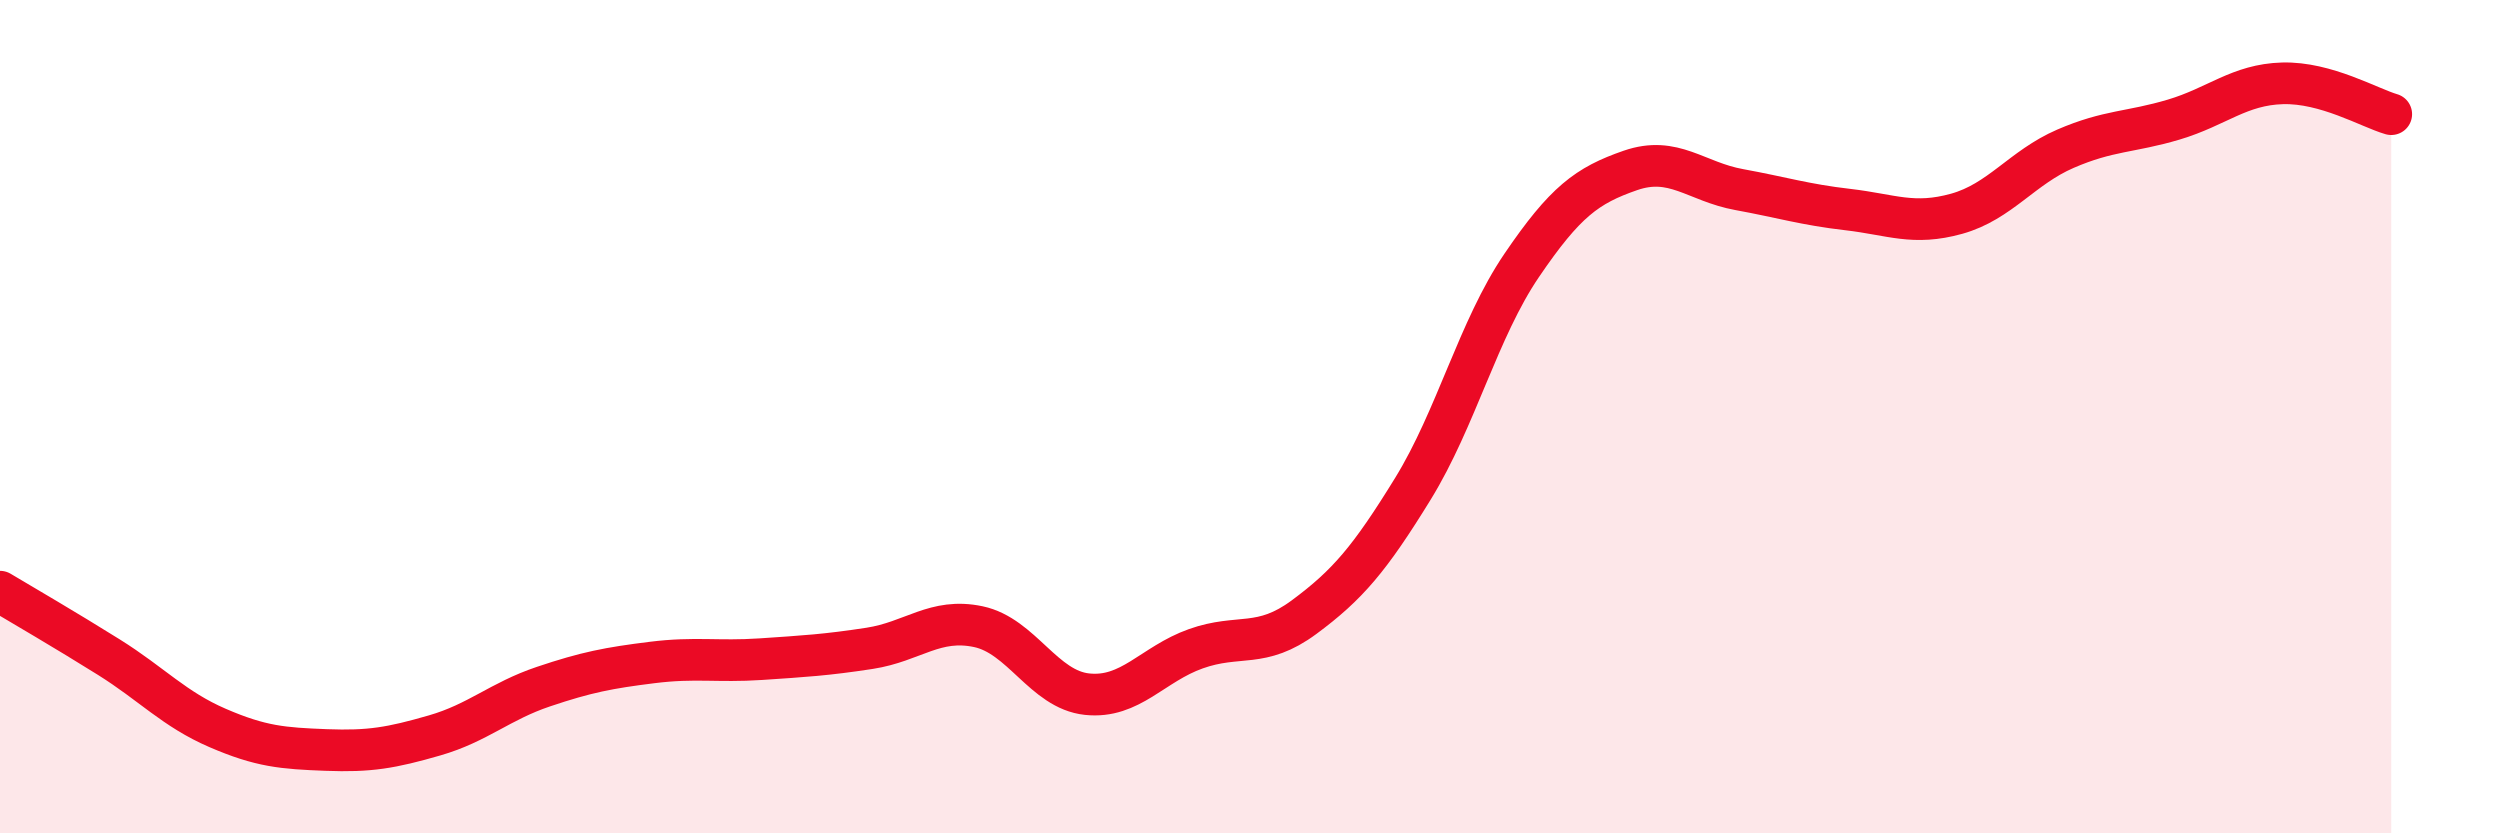
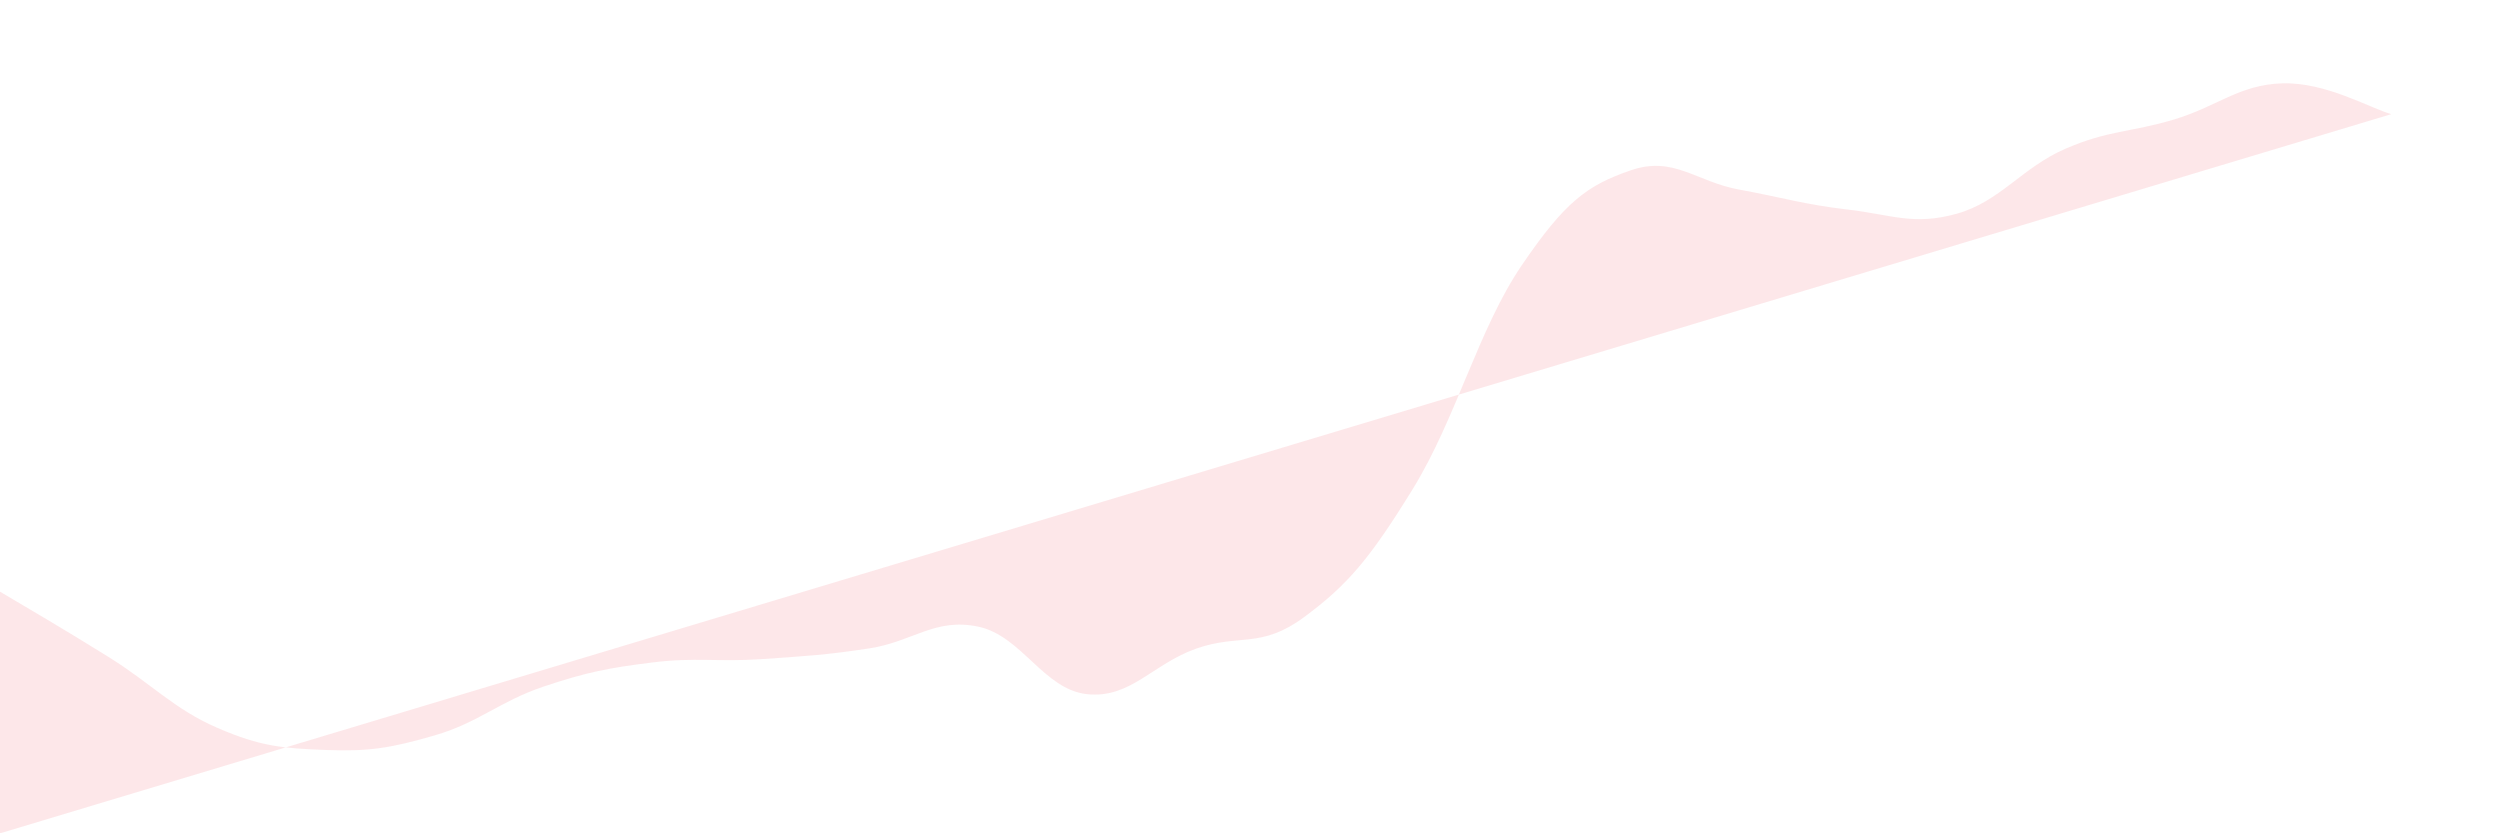
<svg xmlns="http://www.w3.org/2000/svg" width="60" height="20" viewBox="0 0 60 20">
-   <path d="M 0,14.2 C 0.52,14.51 1.57,15.12 2.61,15.77 C 3.65,16.42 4.18,17.02 5.22,17.47 C 6.26,17.92 6.79,17.96 7.83,18 C 8.87,18.04 9.39,17.95 10.43,17.65 C 11.47,17.35 12,16.83 13.04,16.48 C 14.08,16.13 14.61,16.03 15.65,15.9 C 16.69,15.77 17.22,15.89 18.26,15.82 C 19.3,15.75 19.83,15.72 20.87,15.56 C 21.91,15.4 22.44,14.82 23.48,15.04 C 24.52,15.26 25.05,16.55 26.09,16.66 C 27.13,16.77 27.66,15.94 28.7,15.57 C 29.74,15.2 30.26,15.58 31.3,14.81 C 32.34,14.04 32.87,13.42 33.91,11.73 C 34.95,10.04 35.48,7.9 36.52,6.37 C 37.56,4.84 38.09,4.45 39.13,4.09 C 40.17,3.73 40.7,4.36 41.74,4.55 C 42.78,4.74 43.31,4.91 44.35,5.03 C 45.39,5.15 45.92,5.42 46.96,5.13 C 48,4.84 48.53,4.02 49.57,3.57 C 50.61,3.12 51.13,3.18 52.17,2.87 C 53.21,2.56 53.74,2.03 54.78,2 C 55.82,1.97 56.87,2.59 57.39,2.74L57.39 20L0 20Z" fill="#EB0A25" opacity="0.1" stroke-linecap="round" stroke-linejoin="round" />
-   <path d="M 0,14.2 C 0.52,14.51 1.57,15.12 2.61,15.77 C 3.65,16.42 4.18,17.02 5.22,17.47 C 6.26,17.92 6.79,17.96 7.83,18 C 8.87,18.04 9.39,17.95 10.43,17.65 C 11.47,17.35 12,16.83 13.04,16.48 C 14.08,16.13 14.61,16.03 15.65,15.9 C 16.69,15.77 17.22,15.89 18.26,15.82 C 19.3,15.75 19.83,15.72 20.87,15.56 C 21.91,15.4 22.44,14.82 23.48,15.04 C 24.52,15.26 25.05,16.55 26.09,16.66 C 27.13,16.77 27.66,15.94 28.7,15.57 C 29.74,15.2 30.26,15.58 31.3,14.81 C 32.34,14.04 32.87,13.42 33.91,11.73 C 34.95,10.04 35.48,7.9 36.52,6.37 C 37.56,4.84 38.09,4.45 39.13,4.09 C 40.17,3.73 40.7,4.36 41.74,4.55 C 42.78,4.74 43.31,4.91 44.35,5.03 C 45.39,5.15 45.92,5.42 46.96,5.13 C 48,4.84 48.53,4.02 49.57,3.57 C 50.61,3.12 51.13,3.18 52.17,2.87 C 53.21,2.56 53.74,2.03 54.78,2 C 55.82,1.97 56.87,2.59 57.39,2.74" stroke="#EB0A25" stroke-width="1" fill="none" stroke-linecap="round" stroke-linejoin="round" />
+   <path d="M 0,14.2 C 0.52,14.51 1.57,15.12 2.61,15.77 C 3.65,16.42 4.18,17.02 5.22,17.47 C 6.26,17.92 6.79,17.96 7.83,18 C 8.87,18.04 9.39,17.95 10.43,17.65 C 11.47,17.35 12,16.83 13.04,16.48 C 14.08,16.13 14.61,16.03 15.65,15.9 C 16.69,15.77 17.22,15.89 18.26,15.82 C 19.3,15.75 19.83,15.72 20.87,15.56 C 21.91,15.4 22.44,14.82 23.48,15.04 C 24.52,15.26 25.05,16.55 26.09,16.66 C 27.13,16.77 27.66,15.94 28.7,15.57 C 29.74,15.2 30.26,15.58 31.3,14.81 C 32.34,14.04 32.87,13.42 33.91,11.73 C 34.95,10.04 35.48,7.9 36.52,6.37 C 37.56,4.84 38.09,4.45 39.13,4.09 C 40.17,3.73 40.7,4.36 41.74,4.55 C 42.78,4.74 43.31,4.91 44.35,5.03 C 45.39,5.15 45.92,5.42 46.96,5.13 C 48,4.84 48.53,4.02 49.57,3.57 C 50.61,3.12 51.13,3.18 52.17,2.87 C 53.21,2.56 53.74,2.03 54.78,2 C 55.82,1.97 56.87,2.59 57.39,2.74L0 20Z" fill="#EB0A25" opacity="0.1" stroke-linecap="round" stroke-linejoin="round" />
</svg>